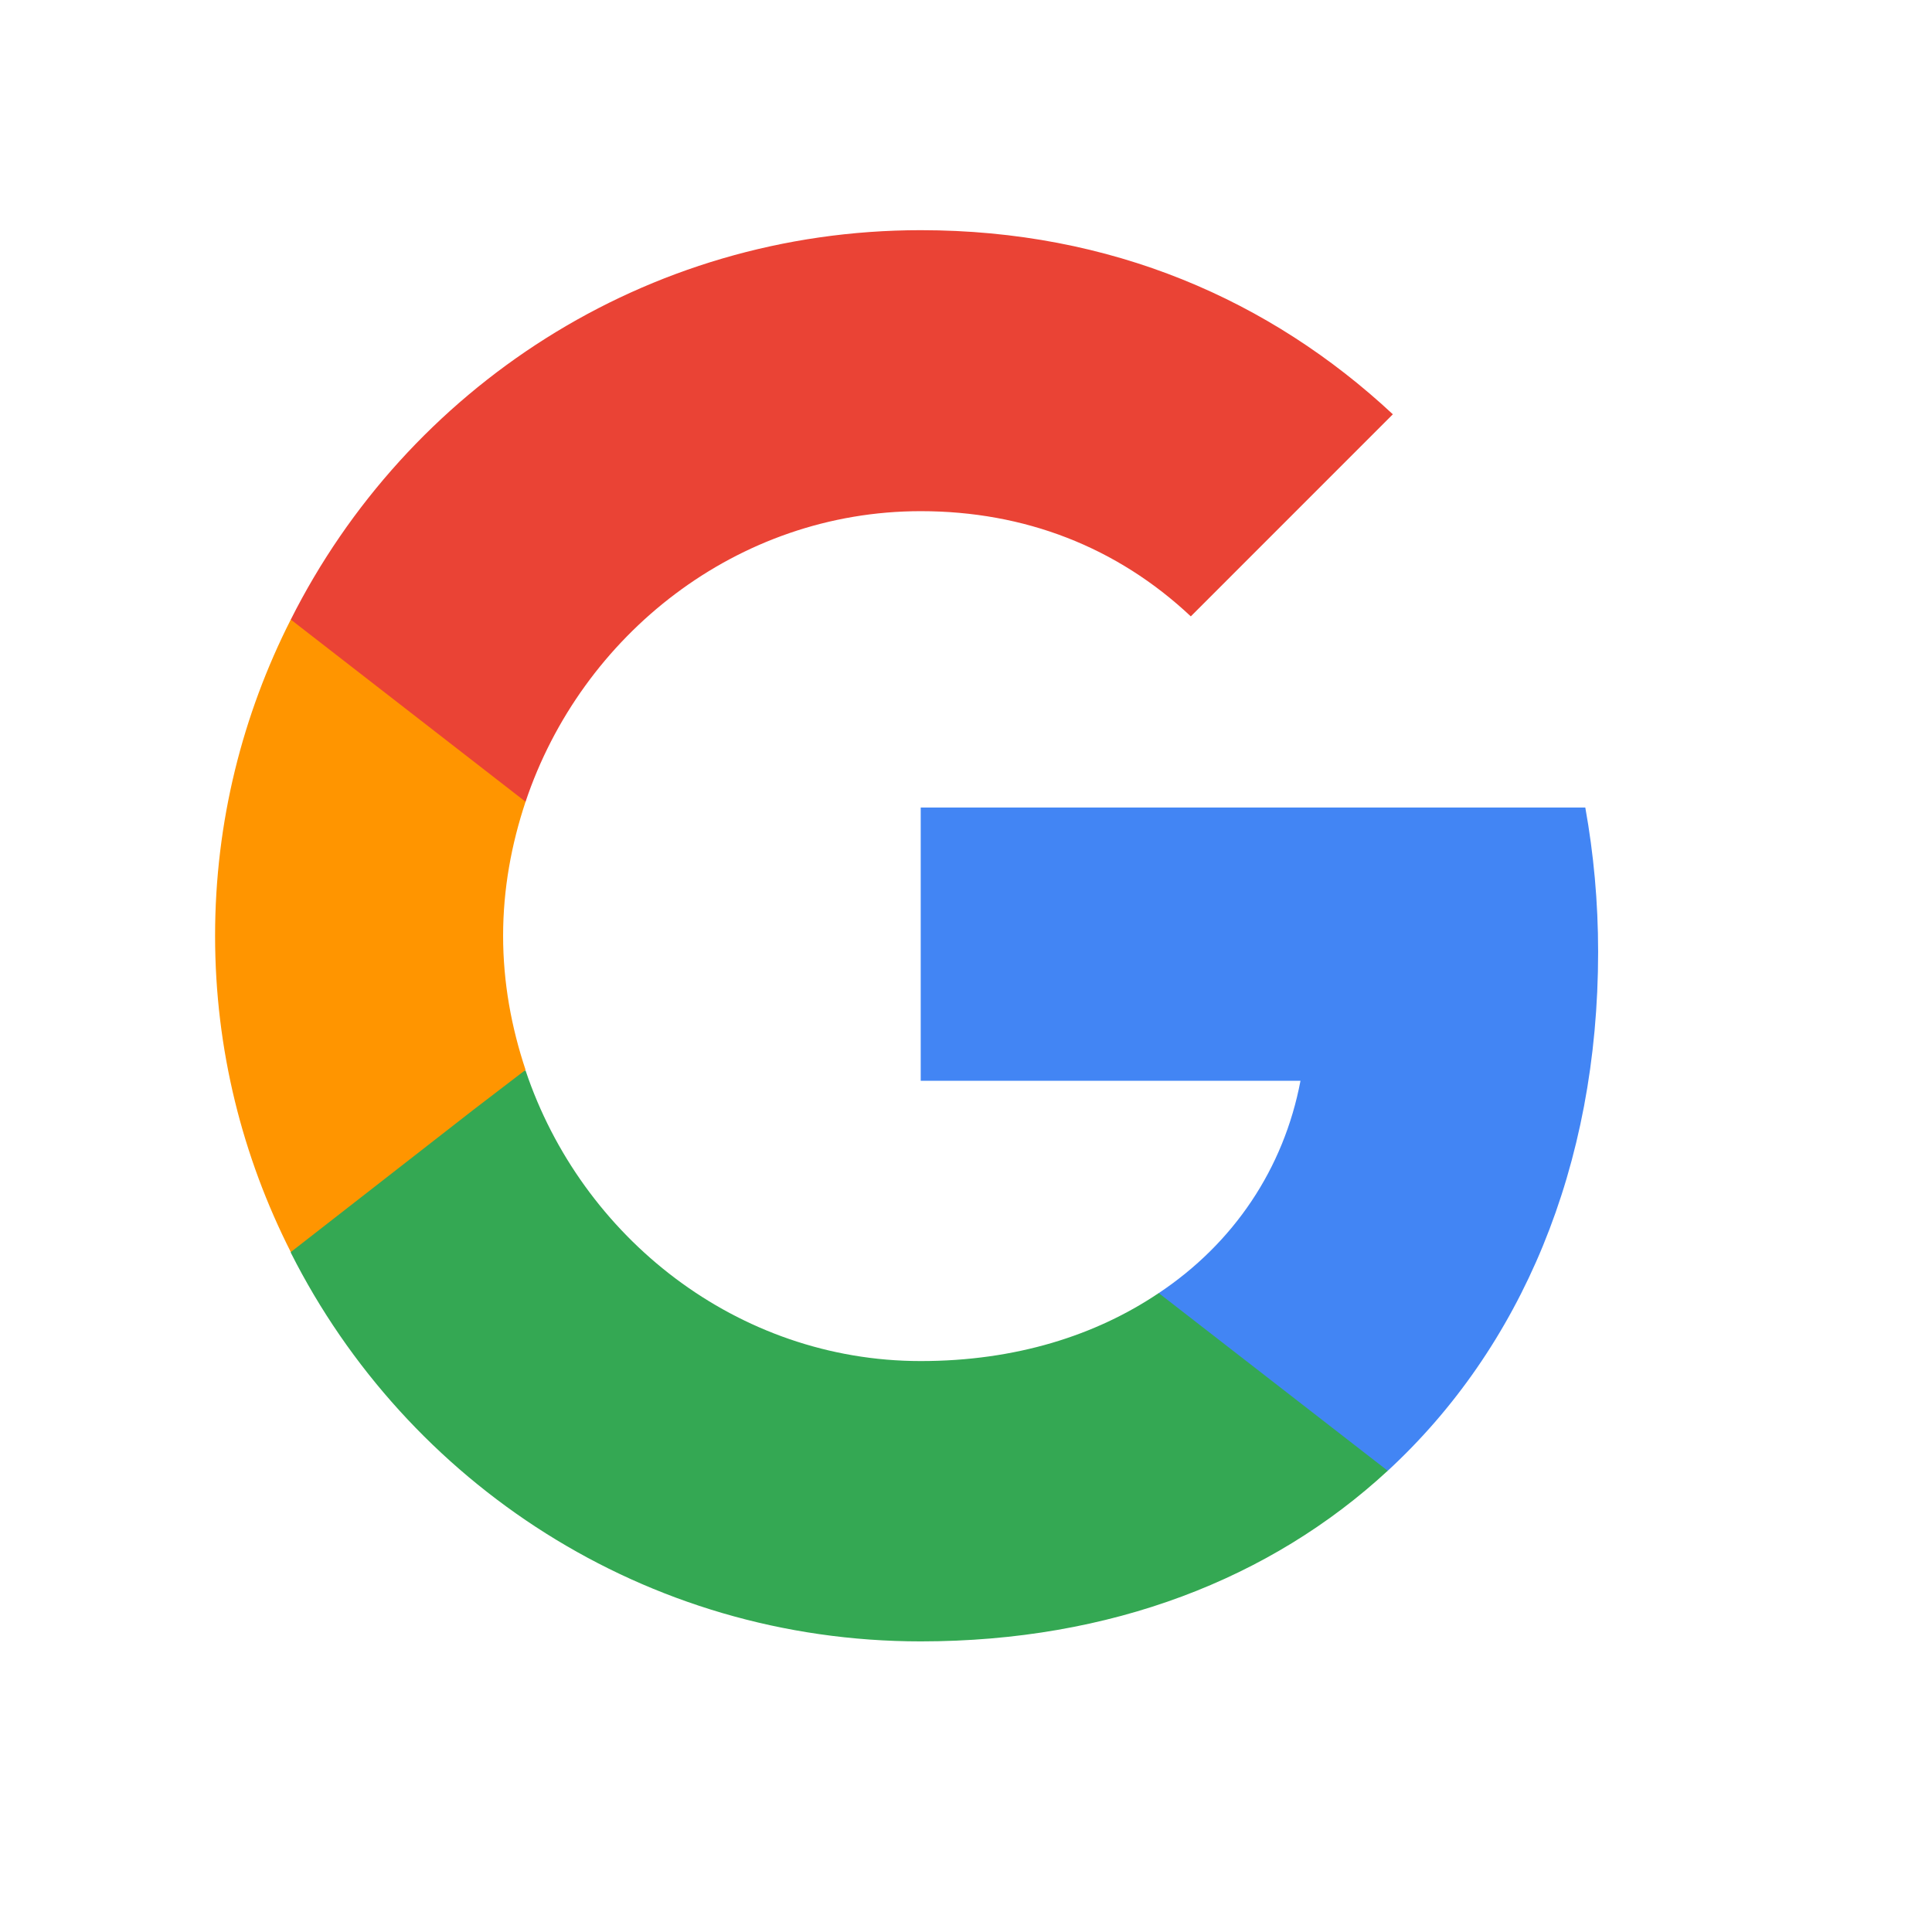
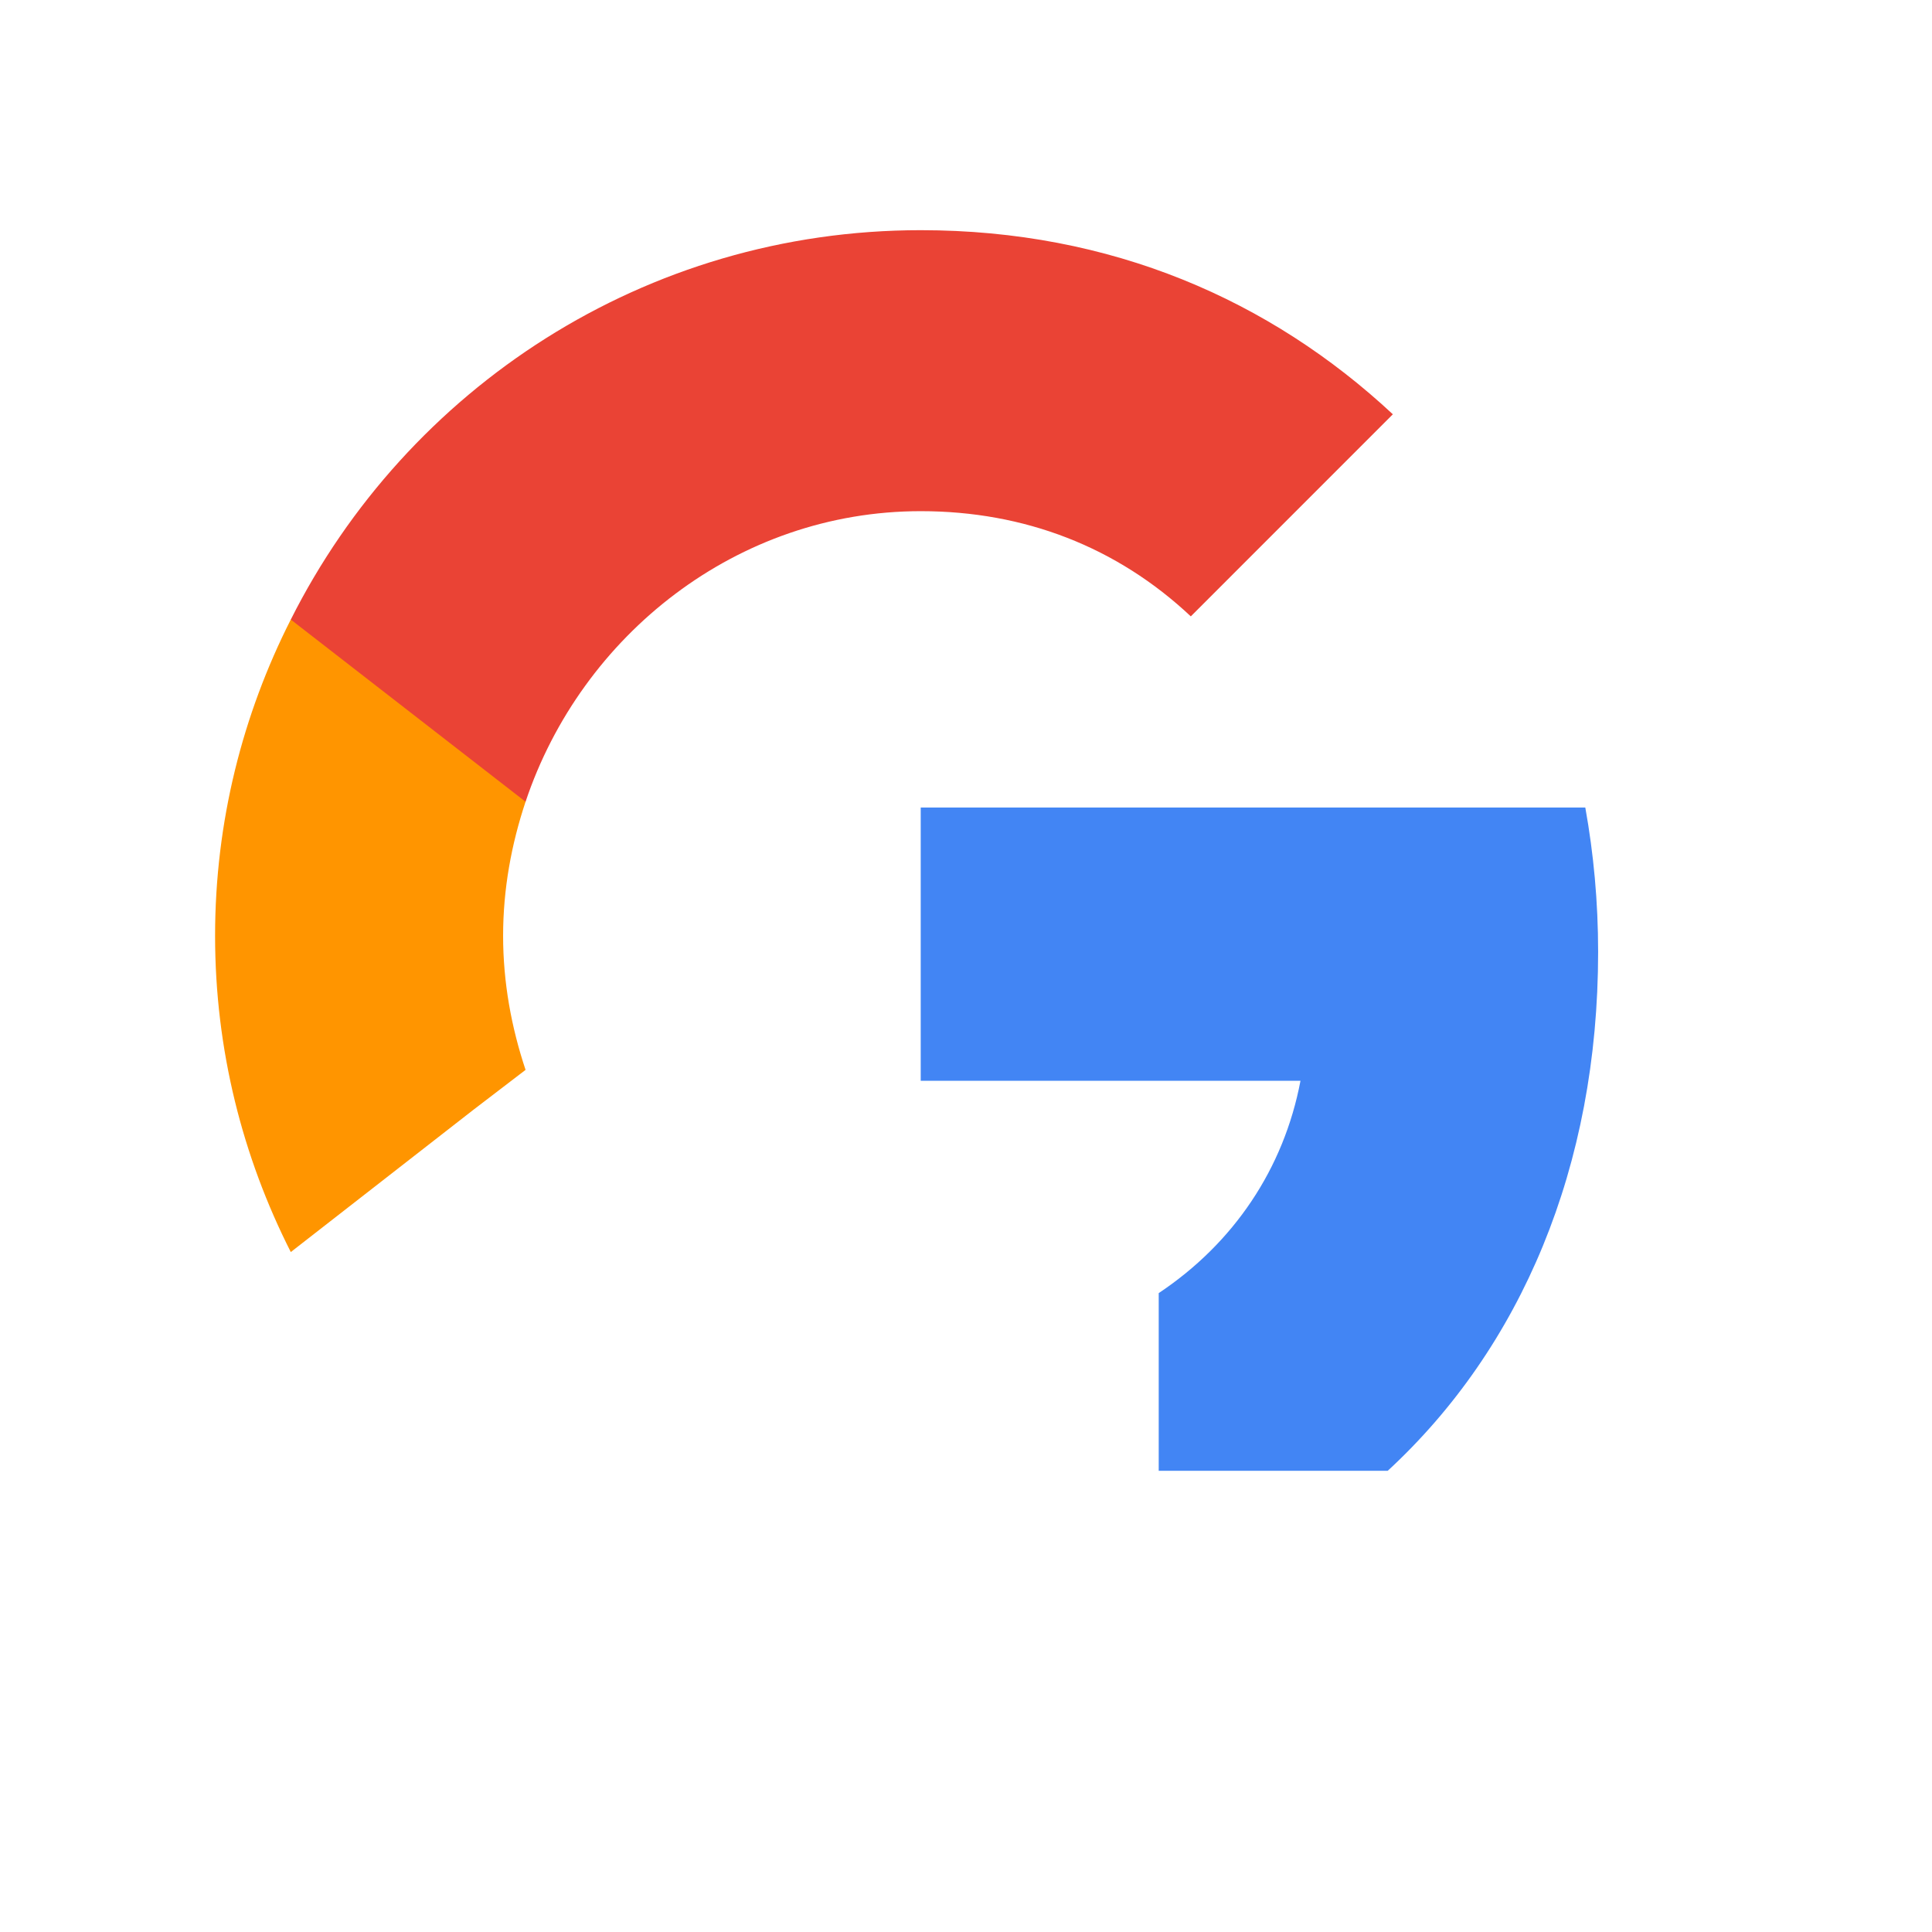
<svg xmlns="http://www.w3.org/2000/svg" width="64" height="64" viewBox="0 0 64 64" fill="none">
  <path d="M52.94 31.531C52.94 29.874 52.791 28.28 52.515 26.75H30.5V35.803H43.08C42.528 38.714 40.87 41.179 38.384 42.836V48.722H45.97C50.39 44.642 52.94 38.65 52.94 31.531Z" fill="#4285F4" />
-   <path d="M30.5 54.373C36.812 54.373 42.103 52.291 45.97 48.721L38.384 42.835C36.302 44.237 33.645 45.087 30.5 45.087C24.423 45.087 19.259 40.986 17.41 35.461H9.633V41.496C13.479 49.125 21.363 54.373 30.5 54.373Z" fill="#34A853" />
  <path d="M17.41 35.441C16.942 34.038 16.666 32.551 16.666 31C16.666 29.448 16.942 27.961 17.41 26.558V20.523H9.633C8.039 23.668 7.125 27.217 7.125 31C7.125 34.782 8.039 38.331 9.633 41.476L15.689 36.758L17.41 35.441Z" fill="#FF9500" />
  <path d="M30.5 16.933C33.943 16.933 37.003 18.122 39.447 20.418L46.14 13.724C42.082 9.941 36.812 7.625 30.5 7.625C21.363 7.625 13.479 12.874 9.633 20.524L17.41 26.559C19.259 21.034 24.423 16.933 30.5 16.933Z" fill="#EA4335" />
</svg>